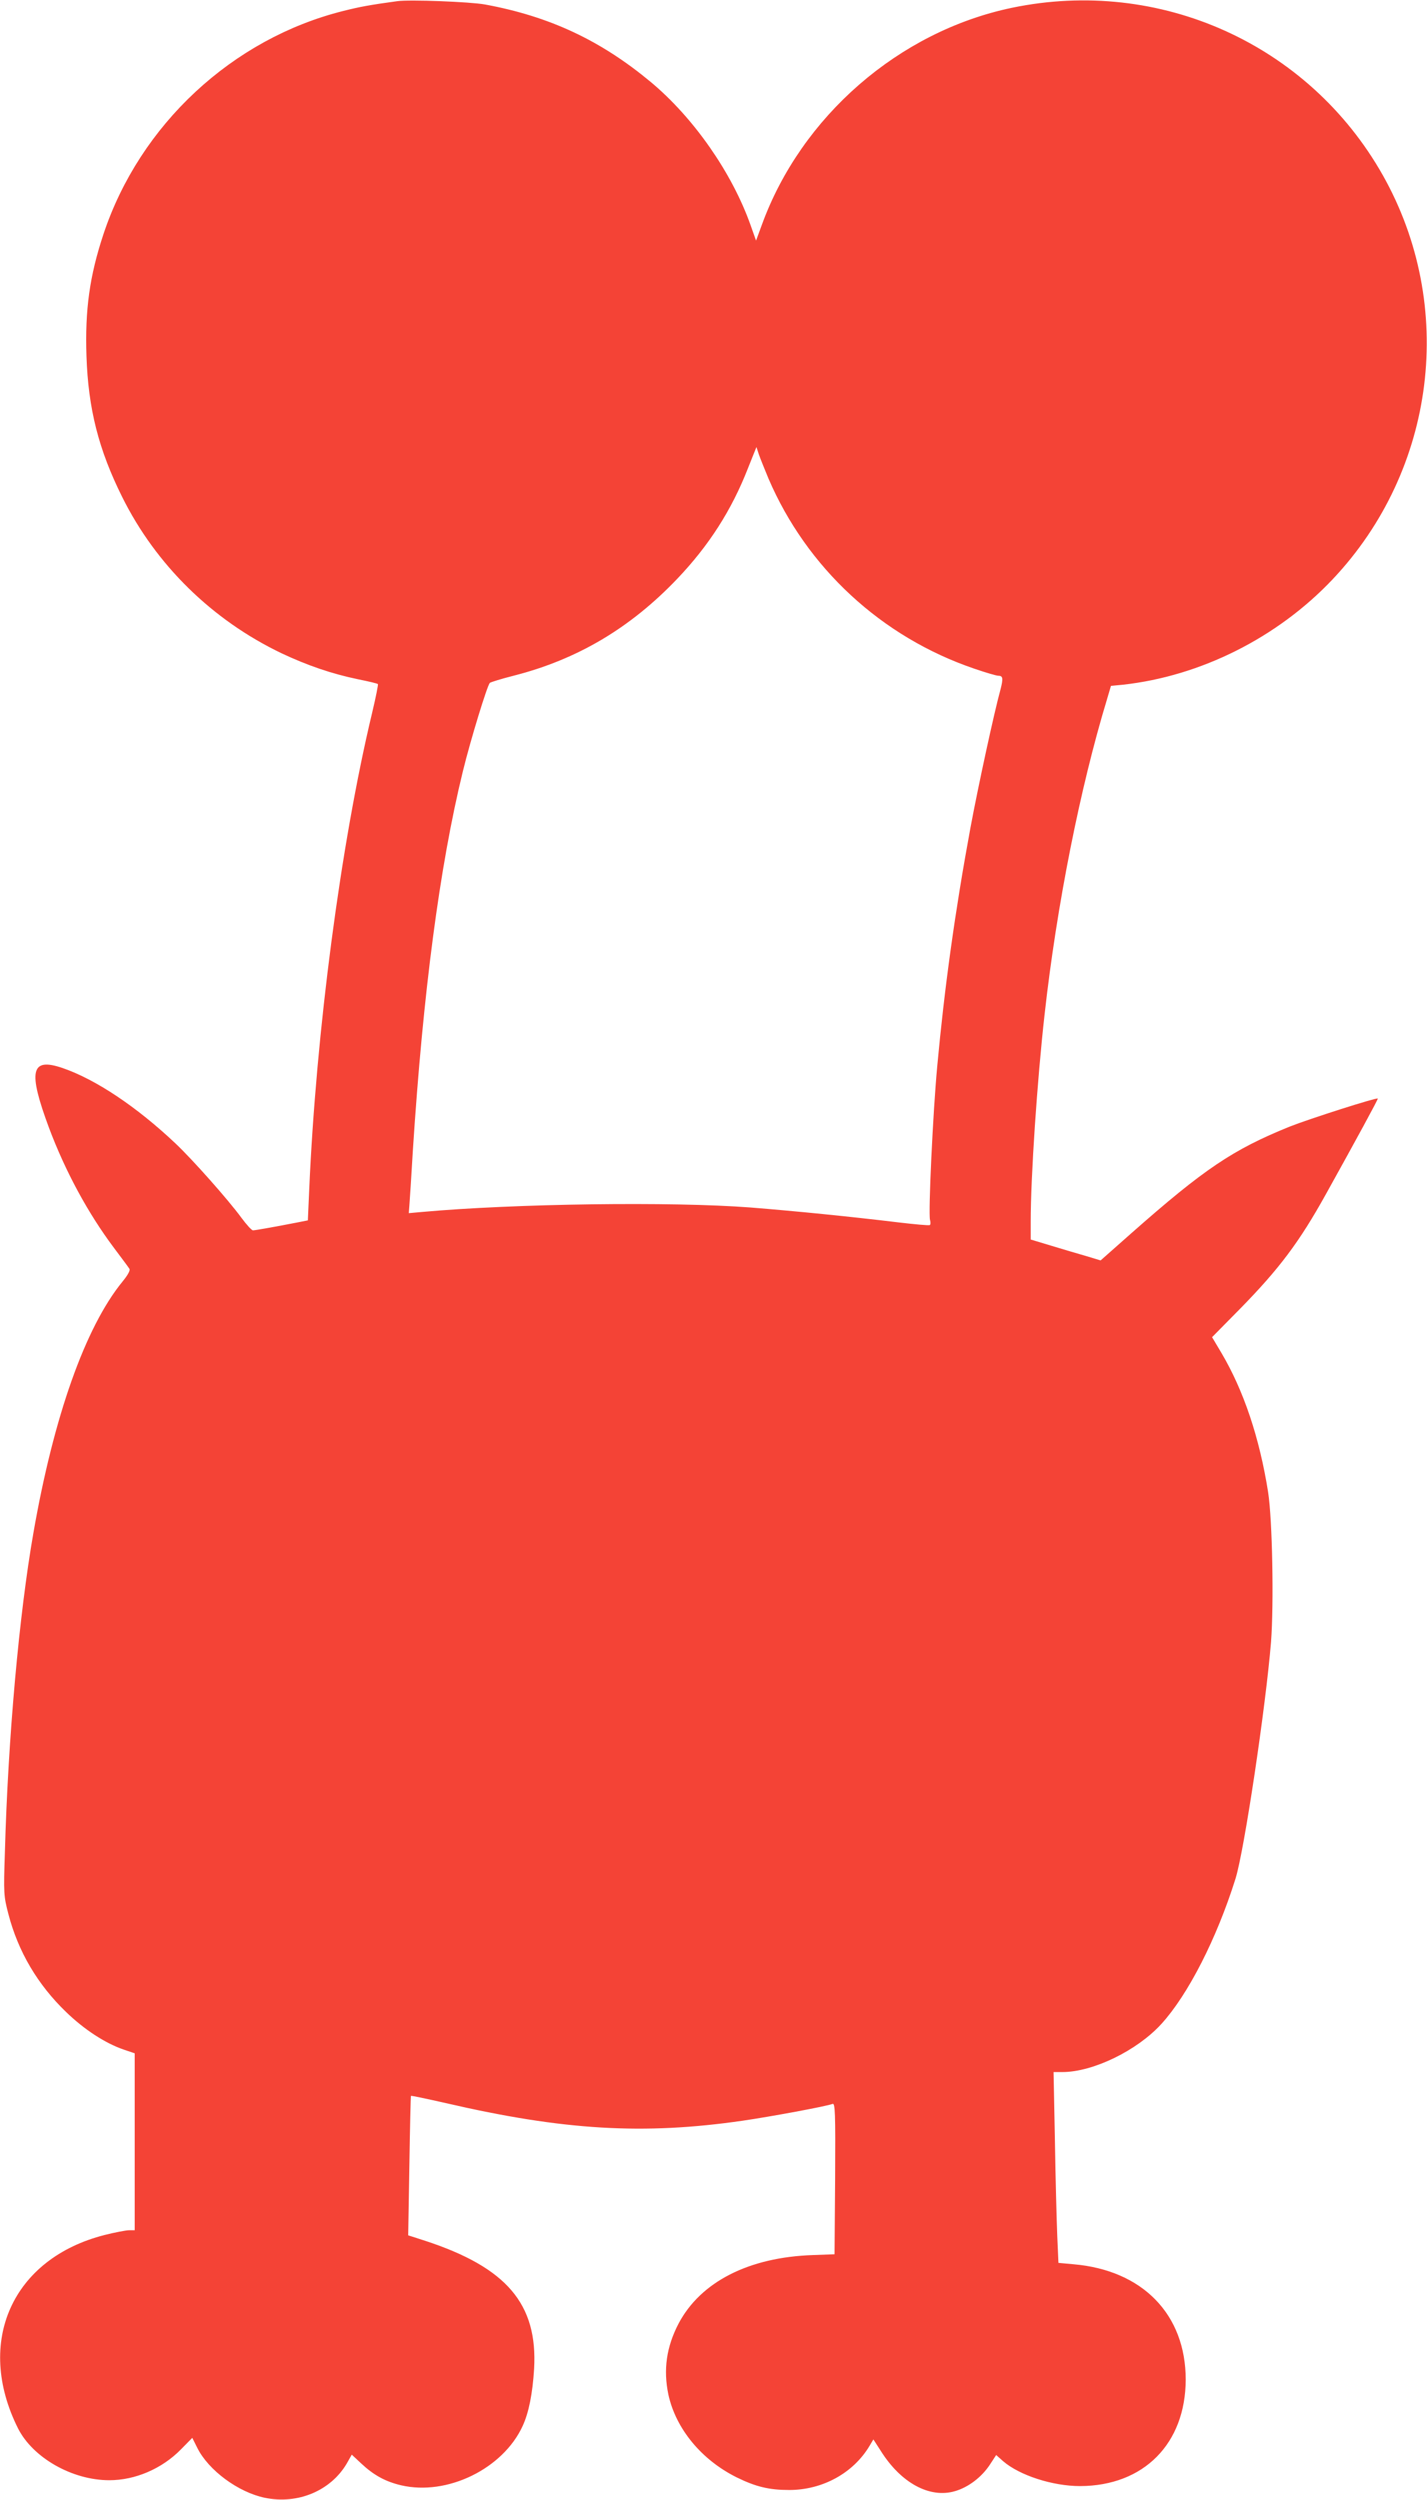
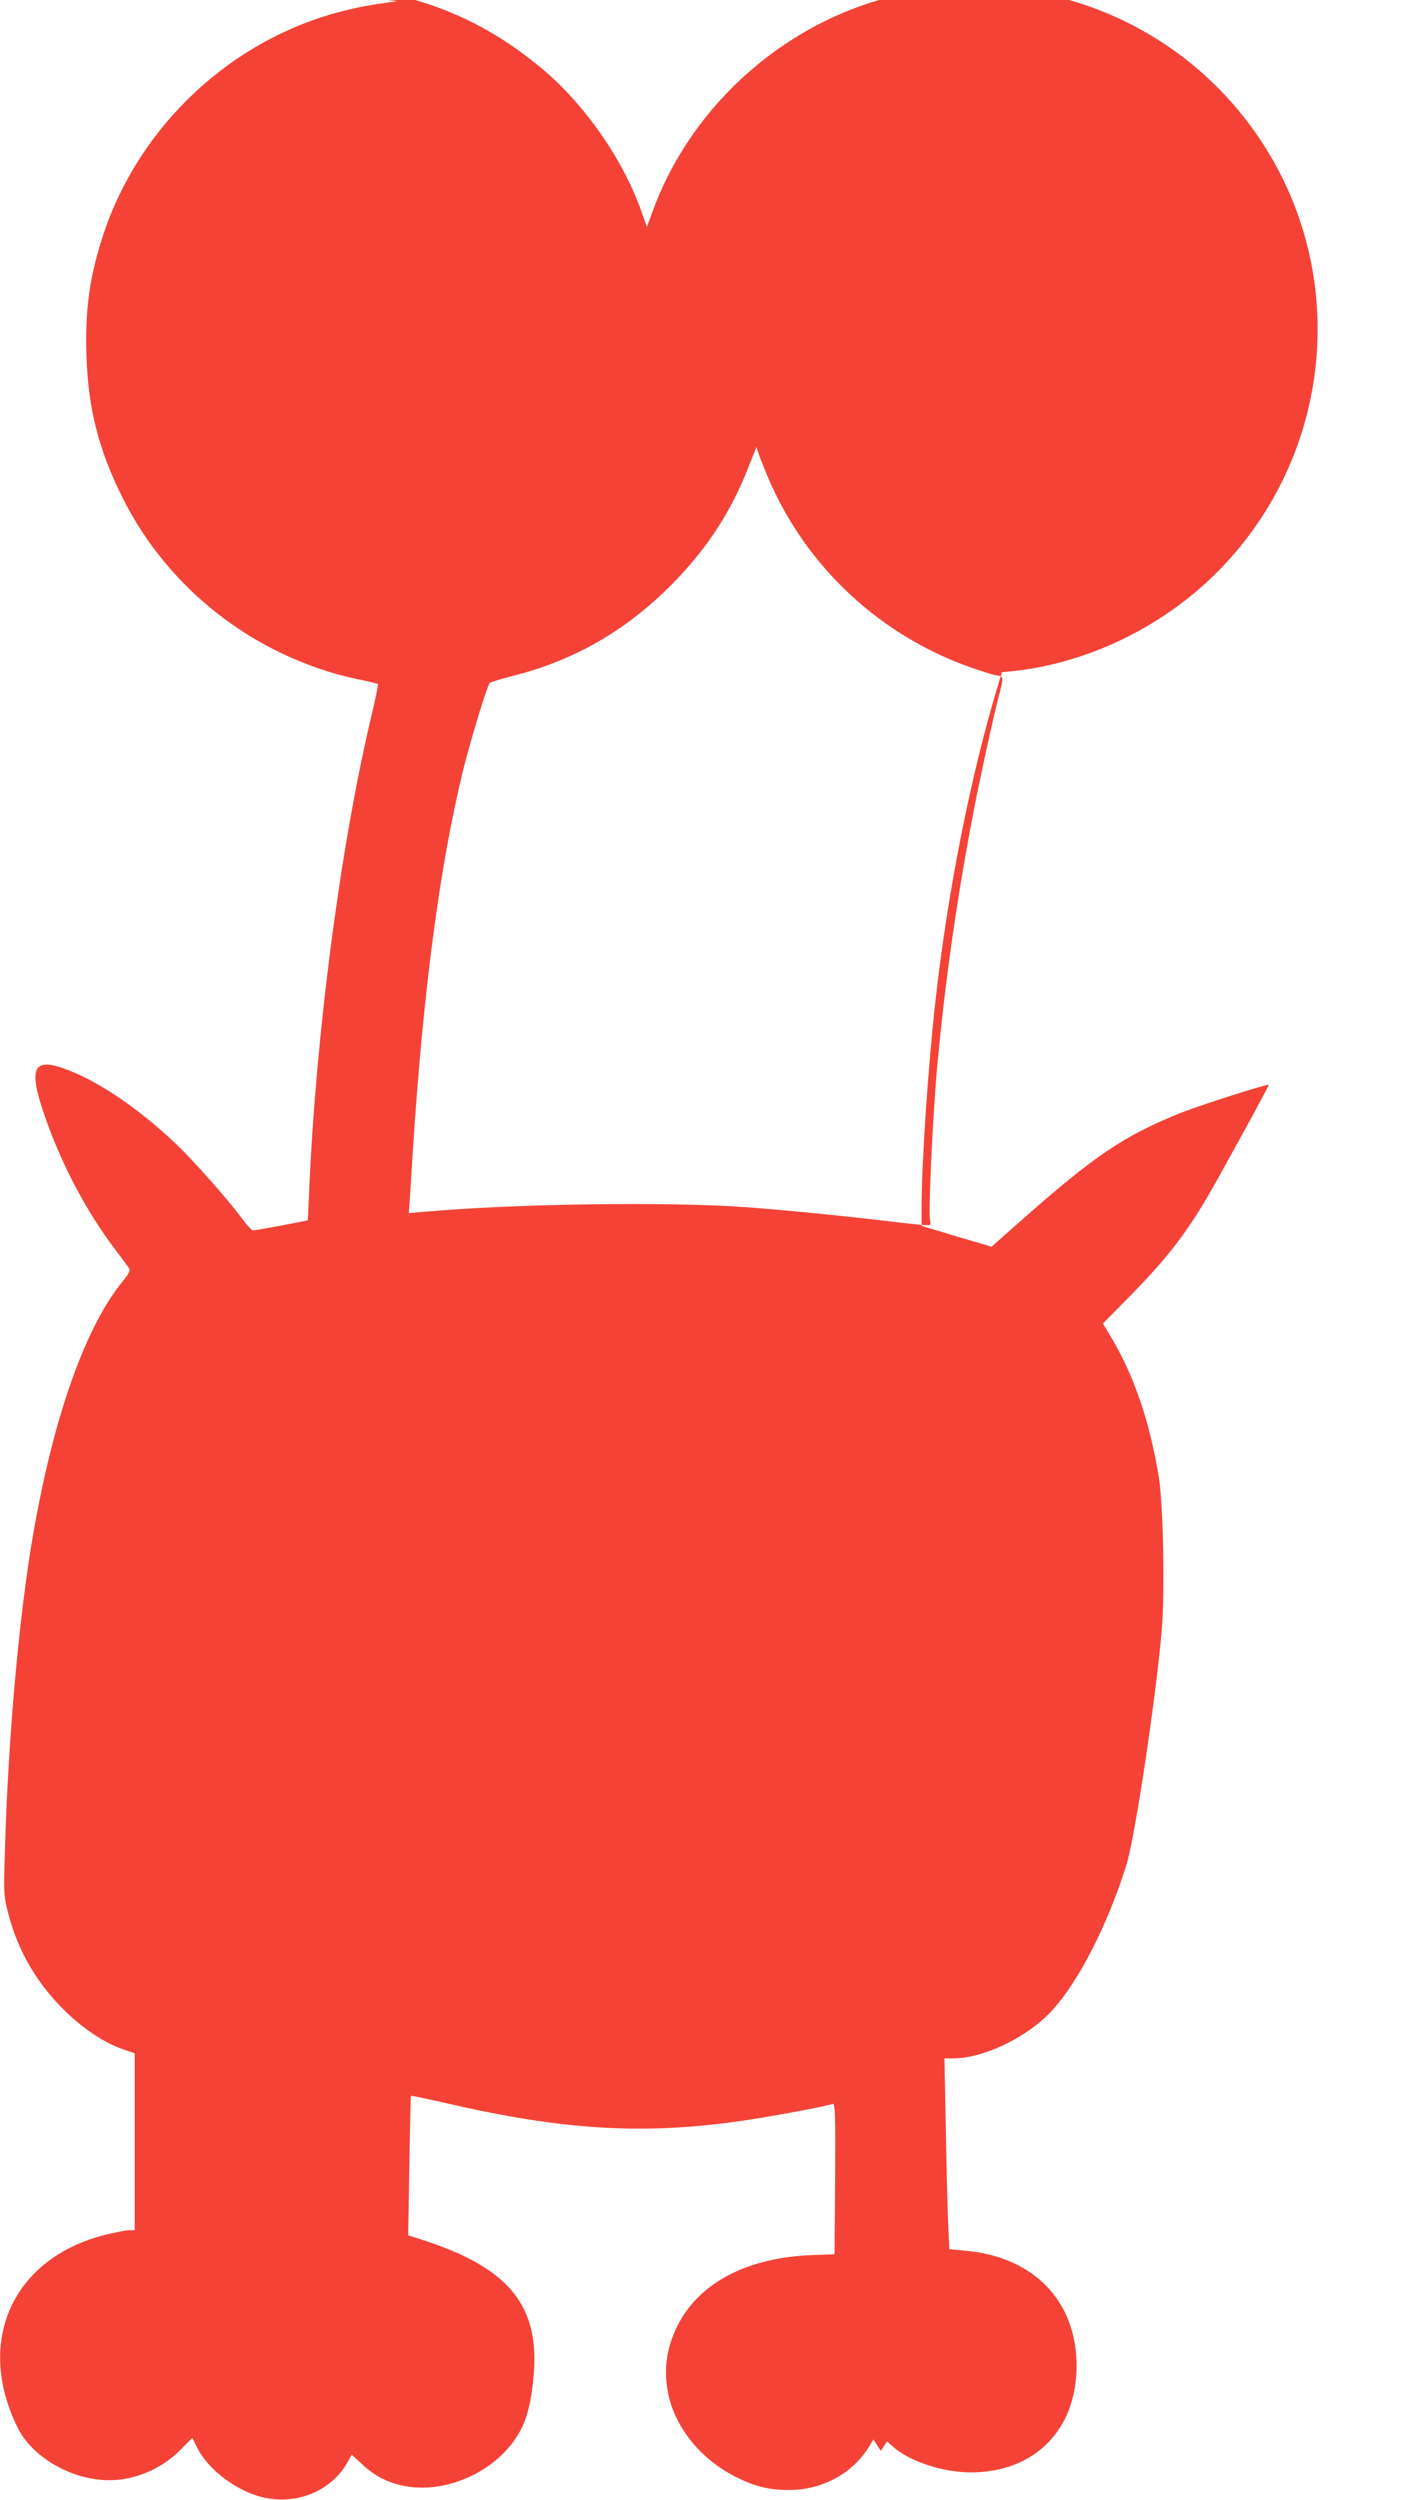
<svg xmlns="http://www.w3.org/2000/svg" version="1.0" width="731pt" height="1280pt" viewBox="0 0 731 1280" preserveAspectRatio="xMidYMid meet">
  <g transform="translate(0,1280) scale(0.1,-0.1)" fill="#f44336" stroke="none">
-     <path d="M2035 12794 c-139 -19 -193 -29 -276 -50 -569 -142 -1043 -583 -1229 -1143 -71 -214 -95 -387 -87 -625 9 -269 62 -478 183 -721 173 -348 461 -630 816 -800 134 -63 257 -105 391 -133 55 -11 101 -22 103 -25 2 -2 -11 -69 -30 -148 -161 -673 -287 -1635 -322 -2441 l-7 -157 -51 -10 c-102 -20 -218 -41 -230 -41 -7 0 -33 29 -59 64 -68 93 -252 300 -338 381 -199 188 -409 328 -578 386 -163 56 -179 -13 -70 -306 83 -221 198 -435 333 -615 39 -52 75 -100 79 -107 5 -8 -8 -32 -36 -66 -190 -233 -352 -690 -456 -1287 -73 -417 -130 -1052 -146 -1635 -7 -213 -6 -223 18 -316 50 -192 149 -360 295 -501 94 -91 202 -161 296 -193 l56 -19 0 -453 0 -453 -29 0 c-16 0 -72 -11 -124 -24 -474 -120 -666 -548 -445 -990 76 -151 278 -266 468 -266 133 0 269 59 365 156 l60 61 25 -50 c57 -116 211 -229 347 -257 168 -35 337 36 419 175 l26 46 47 -44 c65 -61 125 -94 206 -113 235 -55 521 84 622 303 32 69 51 166 59 293 19 332 -140 519 -558 656 l-87 28 6 355 c3 196 7 357 8 359 2 2 82 -15 179 -37 601 -139 1011 -164 1521 -90 138 20 431 74 460 86 13 5 15 -43 13 -383 l-3 -387 -110 -4 c-329 -11 -576 -137 -689 -351 -62 -119 -79 -236 -52 -364 38 -174 169 -334 351 -424 96 -47 164 -64 268 -64 171 0 329 87 412 227 l19 32 38 -59 c103 -164 250 -244 380 -206 69 20 137 72 179 136 l32 49 35 -31 c84 -73 254 -128 395 -128 326 1 540 217 541 545 0 334 -221 561 -576 591 l-76 7 -6 136 c-3 75 -9 295 -12 489 l-7 352 45 0 c157 0 383 110 507 246 137 150 284 438 380 744 45 144 155 881 182 1212 15 196 7 627 -15 768 -44 278 -125 520 -240 714 l-47 79 144 146 c200 204 303 341 439 586 154 277 269 488 266 490 -7 6 -351 -104 -452 -144 -291 -118 -437 -216 -812 -547 l-156 -138 -76 23 c-43 12 -123 36 -179 53 l-103 31 0 91 c0 233 33 722 71 1061 62 558 182 1161 320 1615 l20 68 62 6 c398 44 791 241 1073 539 531 561 635 1402 257 2071 -379 670 -1142 1014 -1900 856 -578 -121 -1079 -556 -1281 -1113 l-29 -79 -28 79 c-95 268 -291 549 -510 732 -257 214 -519 337 -850 398 -77 14 -388 26 -450 17z m1901 -2443 c196 -458 579 -813 1055 -975 58 -20 113 -36 122 -36 25 0 27 -13 12 -71 -34 -124 -117 -509 -154 -709 -79 -428 -133 -819 -170 -1221 -22 -236 -46 -748 -37 -785 4 -13 3 -25 -1 -27 -5 -3 -78 4 -163 14 -249 30 -519 57 -755 76 -403 31 -1211 20 -1685 -23 l-66 -6 3 38 c2 22 10 149 18 284 52 805 137 1454 256 1940 39 160 124 437 138 453 4 4 59 21 122 37 326 83 598 244 839 497 160 168 277 349 361 564 l44 110 12 -37 c7 -20 29 -75 49 -123z" />
+     <path d="M2035 12794 c-139 -19 -193 -29 -276 -50 -569 -142 -1043 -583 -1229 -1143 -71 -214 -95 -387 -87 -625 9 -269 62 -478 183 -721 173 -348 461 -630 816 -800 134 -63 257 -105 391 -133 55 -11 101 -22 103 -25 2 -2 -11 -69 -30 -148 -161 -673 -287 -1635 -322 -2441 l-7 -157 -51 -10 c-102 -20 -218 -41 -230 -41 -7 0 -33 29 -59 64 -68 93 -252 300 -338 381 -199 188 -409 328 -578 386 -163 56 -179 -13 -70 -306 83 -221 198 -435 333 -615 39 -52 75 -100 79 -107 5 -8 -8 -32 -36 -66 -190 -233 -352 -690 -456 -1287 -73 -417 -130 -1052 -146 -1635 -7 -213 -6 -223 18 -316 50 -192 149 -360 295 -501 94 -91 202 -161 296 -193 l56 -19 0 -453 0 -453 -29 0 c-16 0 -72 -11 -124 -24 -474 -120 -666 -548 -445 -990 76 -151 278 -266 468 -266 133 0 269 59 365 156 l60 61 25 -50 c57 -116 211 -229 347 -257 168 -35 337 36 419 175 l26 46 47 -44 c65 -61 125 -94 206 -113 235 -55 521 84 622 303 32 69 51 166 59 293 19 332 -140 519 -558 656 l-87 28 6 355 c3 196 7 357 8 359 2 2 82 -15 179 -37 601 -139 1011 -164 1521 -90 138 20 431 74 460 86 13 5 15 -43 13 -383 l-3 -387 -110 -4 c-329 -11 -576 -137 -689 -351 -62 -119 -79 -236 -52 -364 38 -174 169 -334 351 -424 96 -47 164 -64 268 -64 171 0 329 87 412 227 l19 32 38 -59 l32 49 35 -31 c84 -73 254 -128 395 -128 326 1 540 217 541 545 0 334 -221 561 -576 591 l-76 7 -6 136 c-3 75 -9 295 -12 489 l-7 352 45 0 c157 0 383 110 507 246 137 150 284 438 380 744 45 144 155 881 182 1212 15 196 7 627 -15 768 -44 278 -125 520 -240 714 l-47 79 144 146 c200 204 303 341 439 586 154 277 269 488 266 490 -7 6 -351 -104 -452 -144 -291 -118 -437 -216 -812 -547 l-156 -138 -76 23 c-43 12 -123 36 -179 53 l-103 31 0 91 c0 233 33 722 71 1061 62 558 182 1161 320 1615 l20 68 62 6 c398 44 791 241 1073 539 531 561 635 1402 257 2071 -379 670 -1142 1014 -1900 856 -578 -121 -1079 -556 -1281 -1113 l-29 -79 -28 79 c-95 268 -291 549 -510 732 -257 214 -519 337 -850 398 -77 14 -388 26 -450 17z m1901 -2443 c196 -458 579 -813 1055 -975 58 -20 113 -36 122 -36 25 0 27 -13 12 -71 -34 -124 -117 -509 -154 -709 -79 -428 -133 -819 -170 -1221 -22 -236 -46 -748 -37 -785 4 -13 3 -25 -1 -27 -5 -3 -78 4 -163 14 -249 30 -519 57 -755 76 -403 31 -1211 20 -1685 -23 l-66 -6 3 38 c2 22 10 149 18 284 52 805 137 1454 256 1940 39 160 124 437 138 453 4 4 59 21 122 37 326 83 598 244 839 497 160 168 277 349 361 564 l44 110 12 -37 c7 -20 29 -75 49 -123z" />
  </g>
</svg>